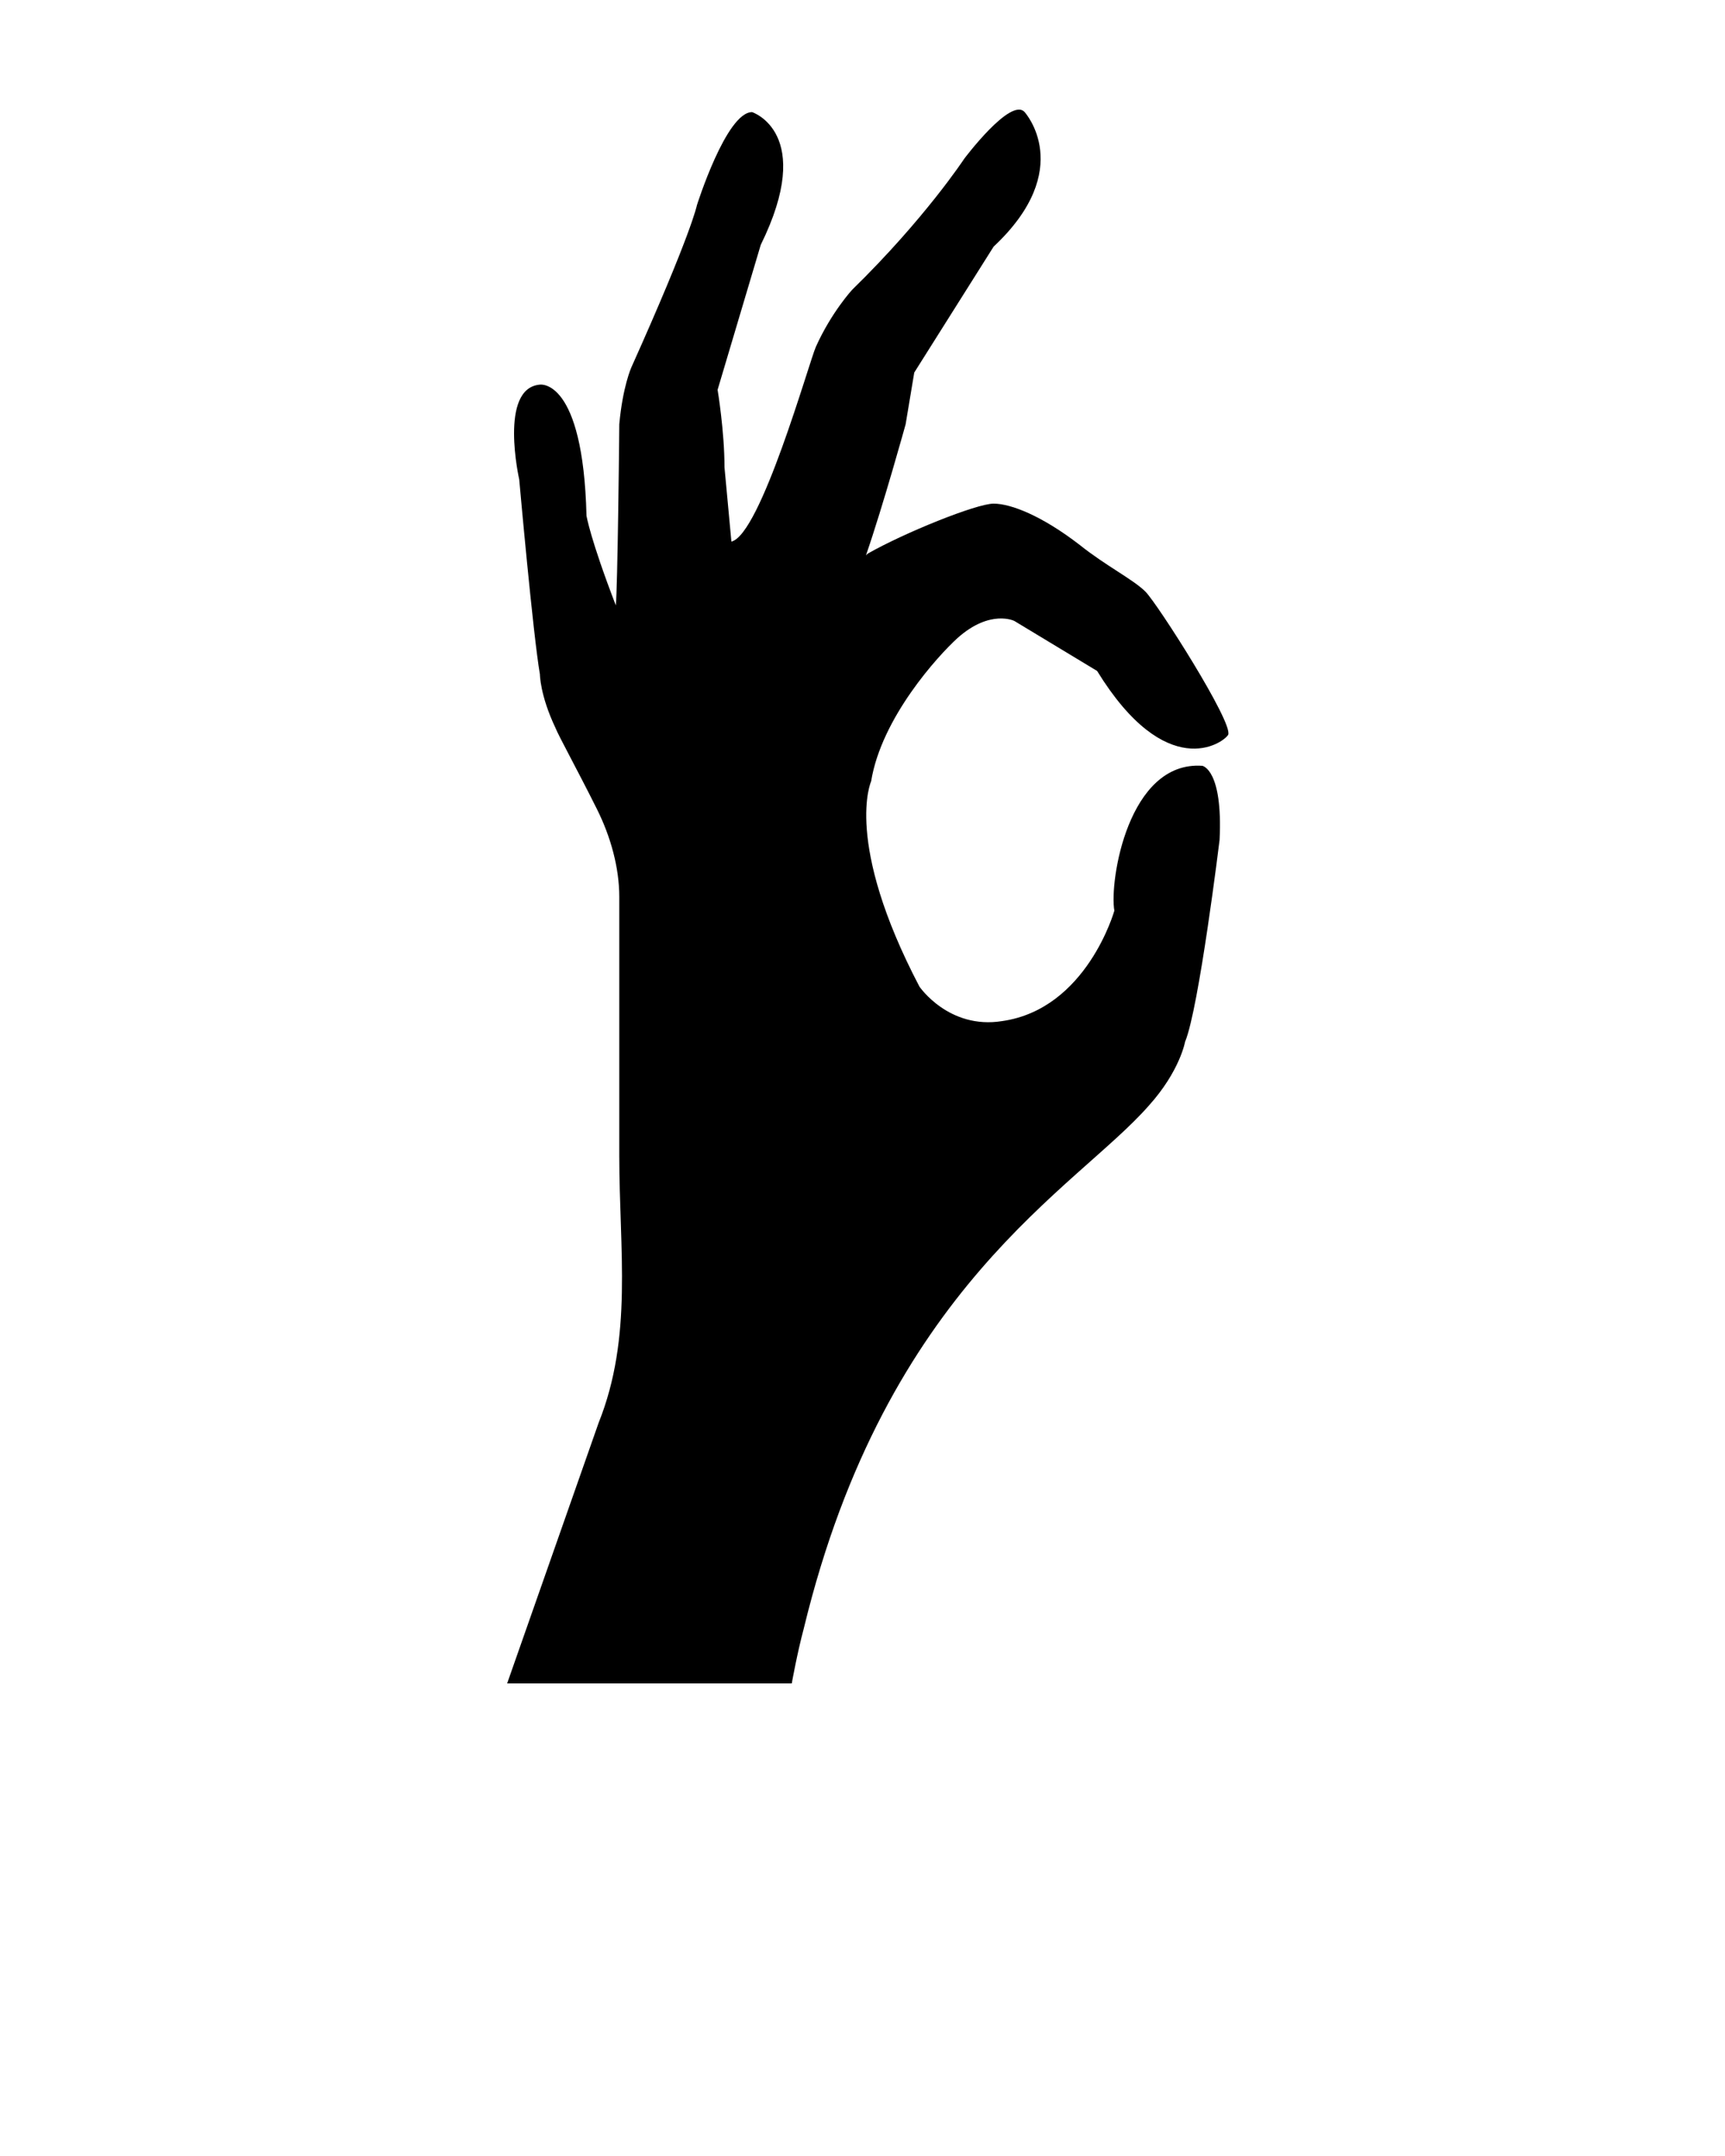
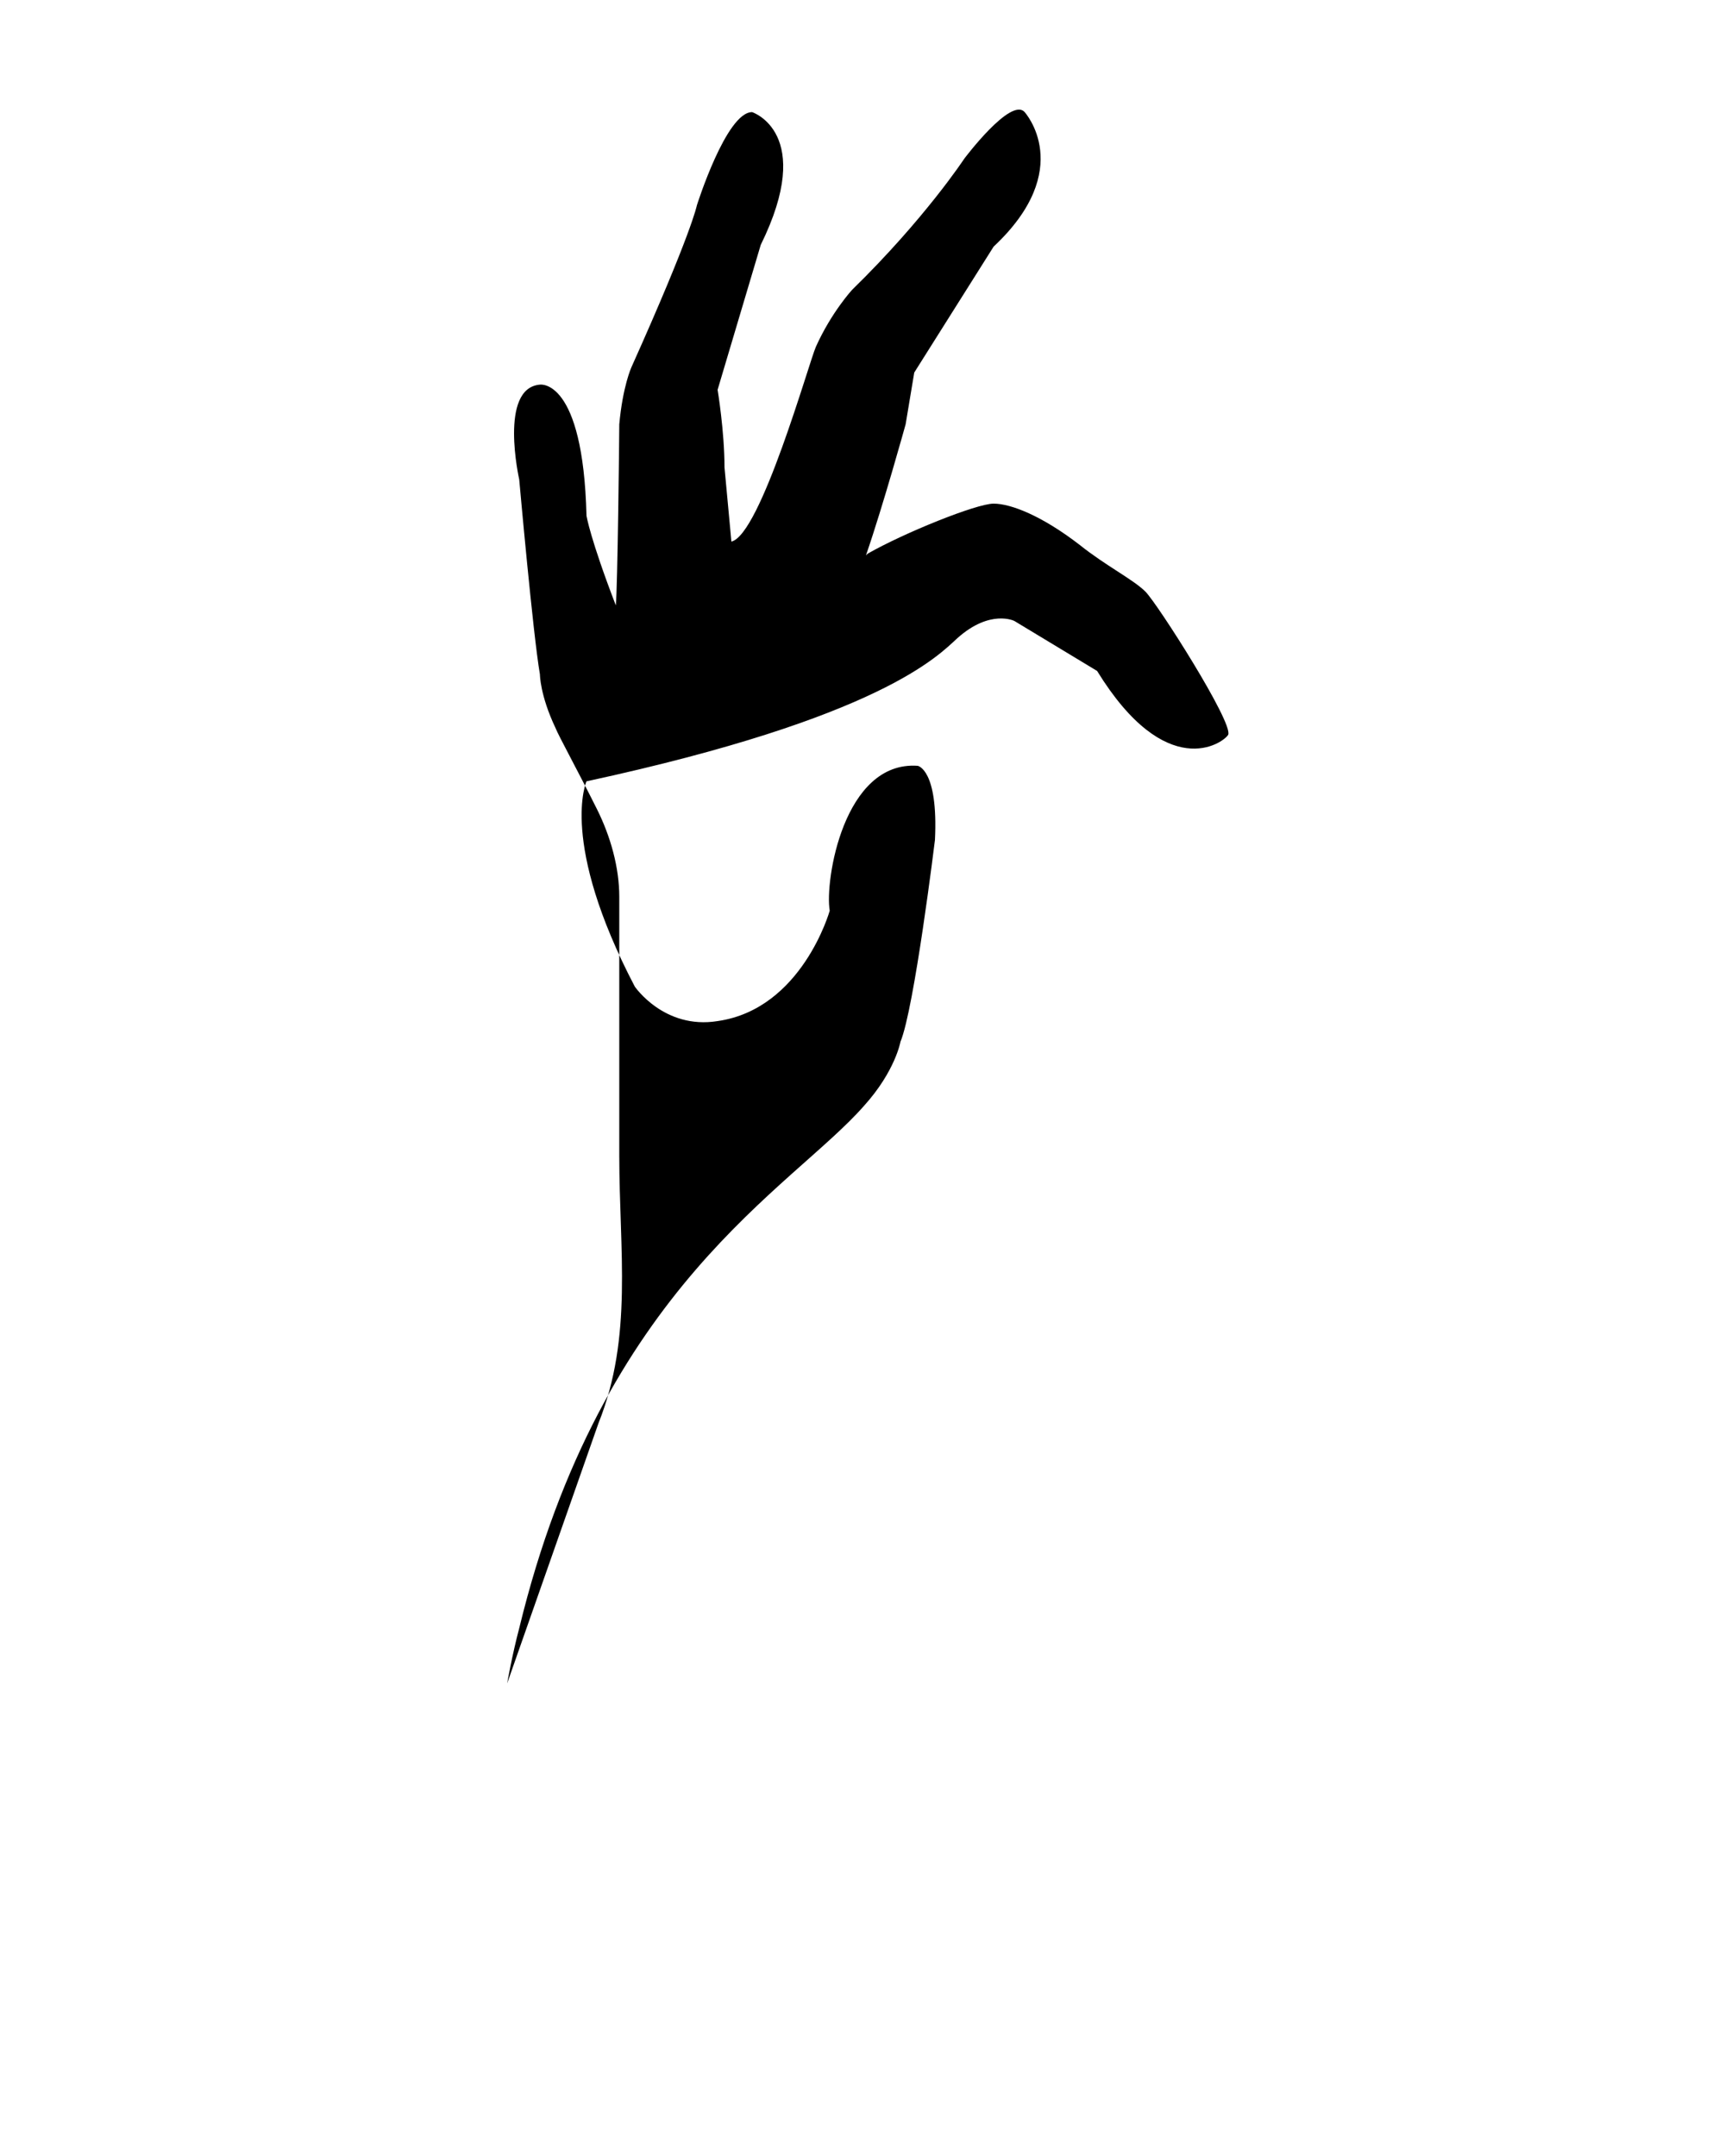
<svg xmlns="http://www.w3.org/2000/svg" version="1.1" x="0px" y="0px" viewBox="900 0 100 125" style="enable-background:new 900 0 100 100;" xml:space="preserve">
-   <path d="M955.5,37c1.9-1.7,3.3-1,3.3-1l4.8,2.9c4,6.5,7.3,4.2,7.6,3.7c0.3-0.7-4.1-7.6-4.8-8.3s-2.3-1.5-3.8-2.7  c-2.2-1.7-4-2.4-5-2.4s-5.2,1.7-7.3,2.9c0,0,0,0-0.1,0.1c1-2.9,2.3-7.6,2.3-7.6l0.5-3l4.6-7.3c4.8-4.5,1.8-7.8,1.8-7.8  c-0.8-0.9-3.5,2.7-3.5,2.7s-2.3,3.5-6.5,7.6c0,0-1.2,1.3-2.1,3.3c-0.4,0.9-3.2,10.9-4.9,11.3l-0.4-4.3c0-2.1-0.4-4.5-0.4-4.5  l2.5-8.4c3.2-6.5-0.5-7.7-0.5-7.7c-1.5,0-3.2,5.4-3.2,5.4s-0.3,1.6-3.8,9.4c0,0-0.5,1.1-0.7,3.3c0,0.8-0.1,9.5-0.2,10.5  c-1.5-3.9-1.7-5.2-1.7-5.2c-0.2-8-2.7-7.6-2.7-7.6c-2.4,0.2-1.2,5.5-1.2,5.5s0.8,9,1.2,11.3c0,0,0,1.2,0.9,3.1  c0.2,0.5,1.2,2.3,2.4,4.7c0.8,1.6,1.3,3.4,1.3,5.1l0,15c0,5.5,0.8,10.5-1.2,15.5l-5.3,15.1h16.5c0,0,0.3-1.7,0.7-3.2  c4.8-19.8,15.8-25.5,20-30.3c1.8-2,2.1-3.7,2.1-3.7c0.8-1.9,2-11.7,2-11.7c0.2-4.1-1-4.3-1-4.3c-4.3-0.3-5.4,6.7-5.1,8.4  c0,0-1.6,5.7-6.5,6.4c-3.1,0.5-4.8-2-4.8-2c-4.4-8.4-2.8-11.9-2.8-11.9C951.1,41.6,954.4,38,955.5,37z" />
+   <path d="M955.5,37c1.9-1.7,3.3-1,3.3-1l4.8,2.9c4,6.5,7.3,4.2,7.6,3.7c0.3-0.7-4.1-7.6-4.8-8.3s-2.3-1.5-3.8-2.7  c-2.2-1.7-4-2.4-5-2.4s-5.2,1.7-7.3,2.9c0,0,0,0-0.1,0.1c1-2.9,2.3-7.6,2.3-7.6l0.5-3l4.6-7.3c4.8-4.5,1.8-7.8,1.8-7.8  c-0.8-0.9-3.5,2.7-3.5,2.7s-2.3,3.5-6.5,7.6c0,0-1.2,1.3-2.1,3.3c-0.4,0.9-3.2,10.9-4.9,11.3l-0.4-4.3c0-2.1-0.4-4.5-0.4-4.5  l2.5-8.4c3.2-6.5-0.5-7.7-0.5-7.7c-1.5,0-3.2,5.4-3.2,5.4s-0.3,1.6-3.8,9.4c0,0-0.5,1.1-0.7,3.3c0,0.8-0.1,9.5-0.2,10.5  c-1.5-3.9-1.7-5.2-1.7-5.2c-0.2-8-2.7-7.6-2.7-7.6c-2.4,0.2-1.2,5.5-1.2,5.5s0.8,9,1.2,11.3c0,0,0,1.2,0.9,3.1  c0.2,0.5,1.2,2.3,2.4,4.7c0.8,1.6,1.3,3.4,1.3,5.1l0,15c0,5.5,0.8,10.5-1.2,15.5l-5.3,15.1c0,0,0.3-1.7,0.7-3.2  c4.8-19.8,15.8-25.5,20-30.3c1.8-2,2.1-3.7,2.1-3.7c0.8-1.9,2-11.7,2-11.7c0.2-4.1-1-4.3-1-4.3c-4.3-0.3-5.4,6.7-5.1,8.4  c0,0-1.6,5.7-6.5,6.4c-3.1,0.5-4.8-2-4.8-2c-4.4-8.4-2.8-11.9-2.8-11.9C951.1,41.6,954.4,38,955.5,37z" />
</svg>